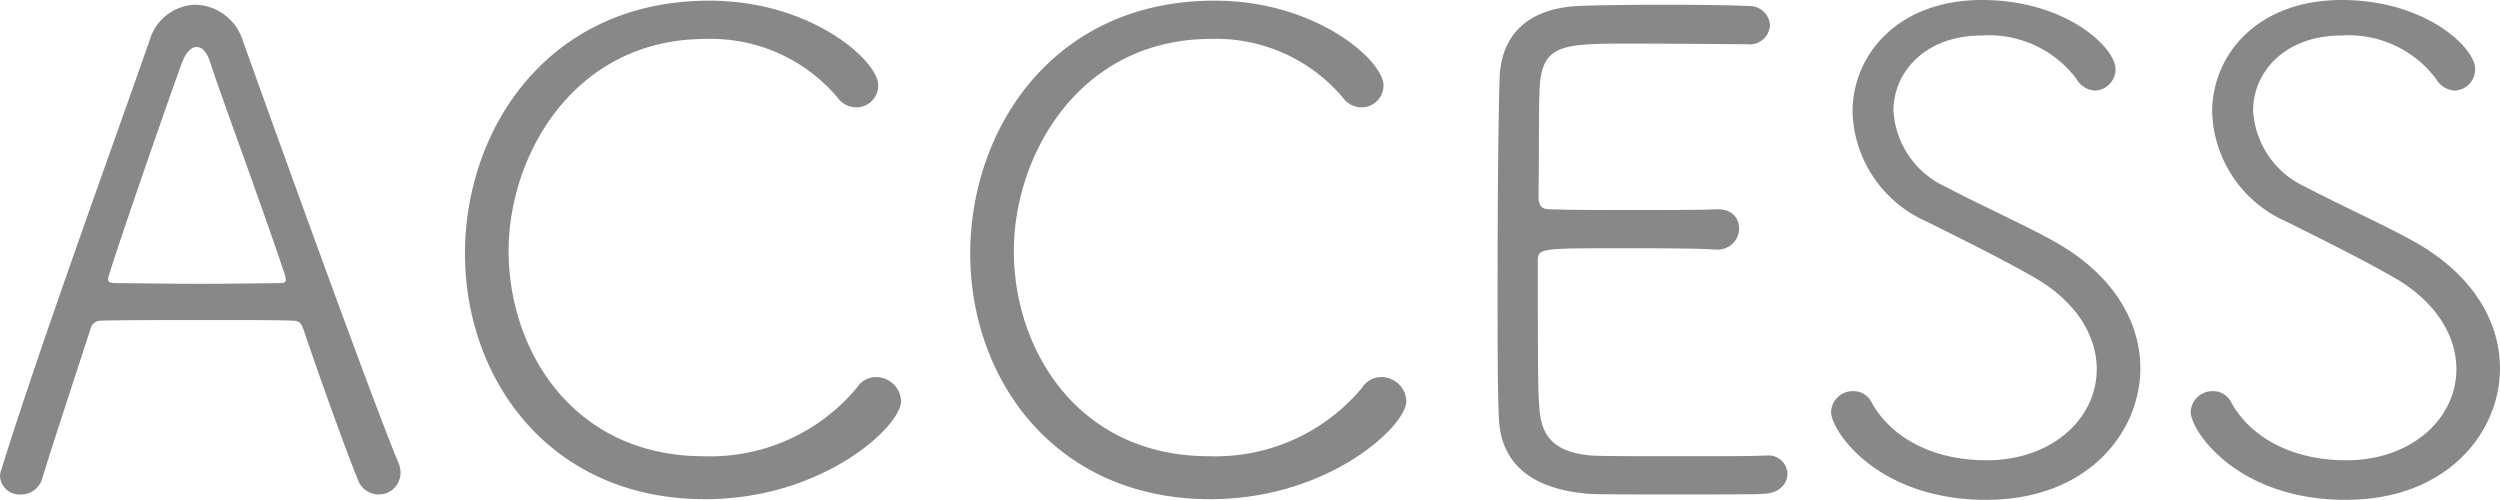
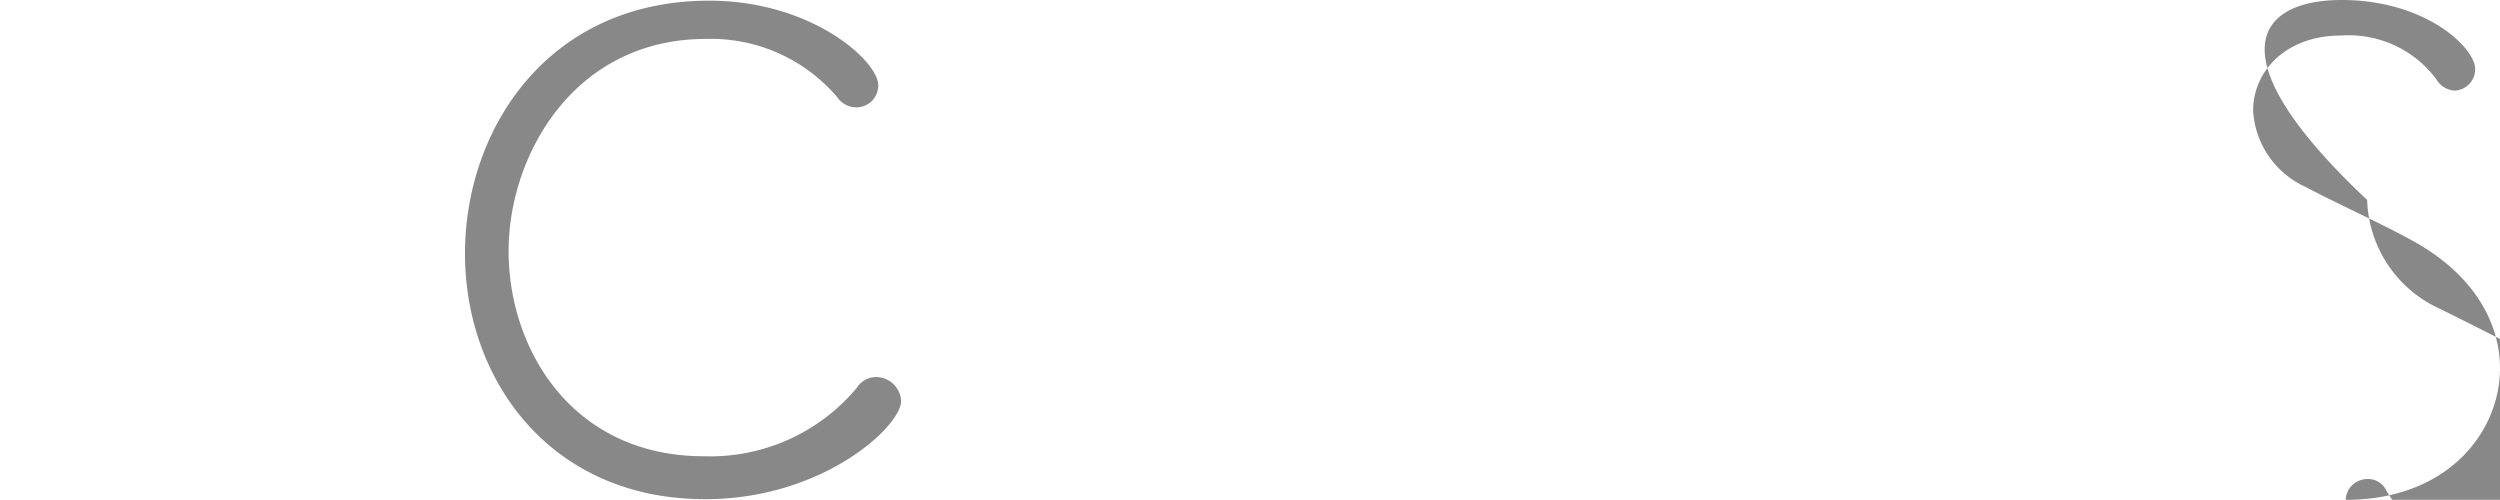
<svg xmlns="http://www.w3.org/2000/svg" width="119.23" height="23.838" viewBox="0 0 119.23 23.838">
  <defs>
    <style>.cls-1{fill:#888;}</style>
  </defs>
  <title>アセット 45</title>
  <g id="レイヤー_2" data-name="レイヤー 2">
    <g id="main">
-       <path class="cls-1" d="M18.047,23.582a1.06,1.06,0,0,1-.992-.736c-.384-.928-1.6-4.223-2.592-7.166-.096-.258-.192-.385-.512-.385-.512-.031-2.048-.031-3.68-.031-2.272,0-4.8,0-5.472.031a.487.487,0,0,0-.48.385c-.832,2.559-1.824,5.566-2.304,7.135A1.035,1.035,0,0,1,.992,23.582.931.931,0,0,1,0,22.719a1.149,1.149,0,0,1,.064-.32c1.792-5.791,5.536-16.062,7.072-20.479A2.347,2.347,0,0,1,9.312.225a2.434,2.434,0,0,1,2.272,1.727c2.112,5.889,6.335,17.566,7.423,20.127a1.287,1.287,0,0,1,.096.48A1.037,1.037,0,0,1,18.047,23.582Zm-4.479-10.527c-.992-3.008-3.04-8.512-3.552-10.111-.16-.48-.384-.703-.64-.703s-.512.256-.704.768C8,4.832,5.152,13.055,5.152,13.311c0,.129.096.191.352.191.64,0,2.368.033,4.032.033,1.696,0,3.328-.033,3.808-.033.224,0,.288-.062.288-.158A.936.936,0,0,0,13.567,13.055Z" />
      <path class="cls-1" d="M33.631,23.807c-7.423,0-11.455-5.729-11.455-11.711,0-5.953,3.967-12.064,11.647-12.064,4.896,0,8.063,2.881,8.063,4.033a1.044,1.044,0,0,1-1.056,1.055,1.107,1.107,0,0,1-.896-.48,7.907,7.907,0,0,0-6.271-2.783c-6.303,0-9.407,5.568-9.407,10.111,0,4.736,3.072,9.791,9.312,9.791a9.099,9.099,0,0,0,7.295-3.264,1.083,1.083,0,0,1,.928-.512,1.196,1.196,0,0,1,1.184,1.152C42.975,20.318,39.263,23.807,33.631,23.807Z" />
-       <path class="cls-1" d="M57.727,23.807c-7.423,0-11.455-5.729-11.455-11.711C46.272,6.143,50.239.031,57.919.031c4.896,0,8.063,2.881,8.063,4.033a1.044,1.044,0,0,1-1.056,1.055,1.107,1.107,0,0,1-.896-.48,7.907,7.907,0,0,0-6.271-2.783c-6.303,0-9.407,5.568-9.407,10.111,0,4.736,3.072,9.791,9.312,9.791a9.099,9.099,0,0,0,7.295-3.264,1.083,1.083,0,0,1,.928-.512,1.196,1.196,0,0,1,1.184,1.152C67.07,20.318,63.358,23.807,57.727,23.807Z" />
-       <path class="cls-1" d="M84.126,23.551c-.416.031-2.304.031-4.192.031-1.855,0-3.744,0-4.16-.031-2.815-.225-4.191-1.504-4.288-3.584-.064-1.344-.064-3.648-.064-6.176,0-3.809.032-8.031.096-10.047C71.584,1.664,72.863.416,75.231.287c.608-.031,2.4-.062,4.16-.062,1.792,0,3.52.031,4,.062a.973.973,0,0,1,1.024.928.972.972,0,0,1-1.088.896c-.16,0-3.2-.031-5.472-.031-3.232,0-4.256,0-4.416,1.951-.064.768-.032,3.457-.064,5.344,0,.607.32.607.64.607.64.033,2.272.033,3.904.033s3.296,0,3.936-.033c.992-.031,1.088.705,1.088.928a1.021,1.021,0,0,1-1.088.992h-.064c-.992-.062-2.784-.062-4.448-.062-3.967,0-4,0-4.0.639,0,4.928,0,6.432.096,7.199.128,1.217.8,1.92,2.496,2.049.544.031,2.304.031,4.064.031,1.792,0,3.583,0,4.16-.031h.096a.897.897,0,0,1,.992.863C85.247,23.039,84.895,23.518,84.126,23.551Z" />
-       <path class="cls-1" d="M94.719,23.838c-5.184,0-7.392-3.295-7.392-4.191a1.032,1.032,0,0,1,1.056-.992.954.954,0,0,1,.864.512c.928,1.697,2.912,2.785,5.503,2.785,3.072,0,5.248-1.953,5.248-4.354,0-1.535-.928-3.199-3.007-4.383-1.632-.928-3.392-1.791-5.12-2.656a5.896,5.896,0,0,1-3.52-5.215C88.351,2.592,90.527,0,94.527,0c4,0,6.367,2.271,6.367,3.295a1.021,1.021,0,0,1-.96,1.025,1.07,1.07,0,0,1-.896-.545,5.21,5.21,0,0,0-4.544-2.08c-2.624,0-4.191,1.697-4.191,3.584a4.269,4.269,0,0,0,2.528,3.648c1.439.768,3.711,1.791,5.087,2.559,2.912,1.602,4.16,3.904,4.16,6.08C102.078,20.574,99.614,23.838,94.719,23.838Z" />
-       <path class="cls-1" d="M111.871,23.838c-5.184,0-7.392-3.295-7.392-4.191a1.032,1.032,0,0,1,1.056-.992.954.954,0,0,1,.864.512c.928,1.697,2.912,2.785,5.503,2.785,3.072,0,5.248-1.953,5.248-4.354,0-1.535-.928-3.199-3.008-4.383-1.632-.928-3.392-1.791-5.12-2.656a5.896,5.896,0,0,1-3.52-5.215C105.503,2.592,107.679,0,111.679,0c4,0,6.367,2.271,6.367,3.295a1.021,1.021,0,0,1-.96,1.025,1.07,1.07,0,0,1-.896-.545,5.211,5.211,0,0,0-4.544-2.08c-2.624,0-4.191,1.697-4.191,3.584a4.269,4.269,0,0,0,2.527,3.648c1.44.768,3.712,1.791,5.088,2.559,2.912,1.602,4.16,3.904,4.16,6.08C119.23,20.574,116.766,23.838,111.871,23.838Z" />
+       <path class="cls-1" d="M111.871,23.838a1.032,1.032,0,0,1,1.056-.992.954.954,0,0,1,.864.512c.928,1.697,2.912,2.785,5.503,2.785,3.072,0,5.248-1.953,5.248-4.354,0-1.535-.928-3.199-3.008-4.383-1.632-.928-3.392-1.791-5.12-2.656a5.896,5.896,0,0,1-3.52-5.215C105.503,2.592,107.679,0,111.679,0c4,0,6.367,2.271,6.367,3.295a1.021,1.021,0,0,1-.96,1.025,1.07,1.07,0,0,1-.896-.545,5.211,5.211,0,0,0-4.544-2.08c-2.624,0-4.191,1.697-4.191,3.584a4.269,4.269,0,0,0,2.527,3.648c1.44.768,3.712,1.791,5.088,2.559,2.912,1.602,4.16,3.904,4.16,6.08C119.23,20.574,116.766,23.838,111.871,23.838Z" />
    </g>
  </g>
</svg>